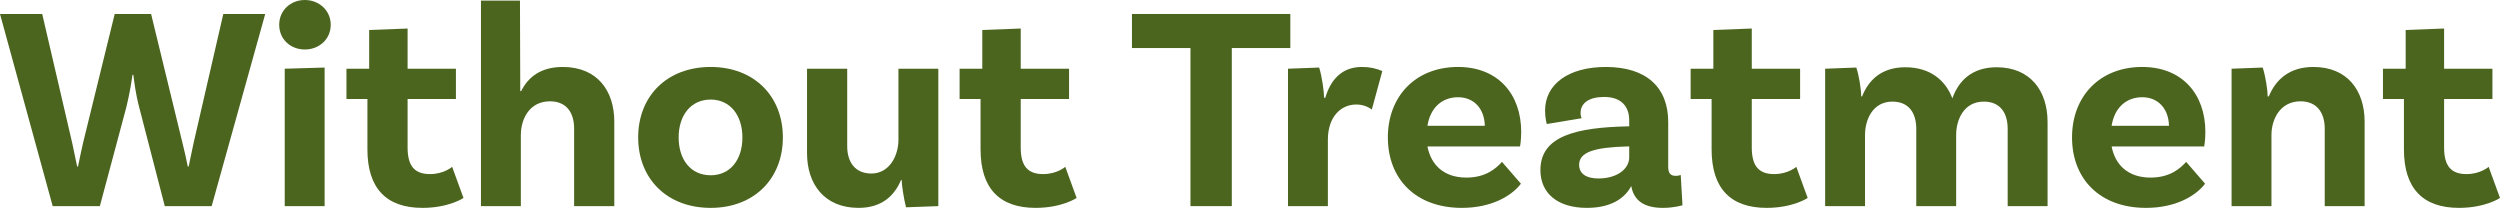
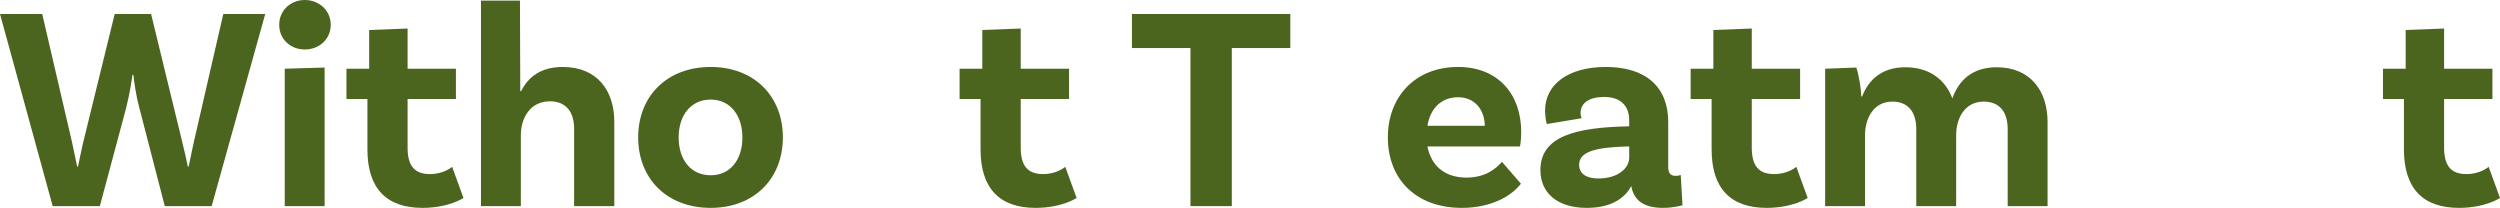
<svg xmlns="http://www.w3.org/2000/svg" enable-background="new 0 0 429.35 35.7" height="35.7" viewBox="0 0 429.35 35.7" width="429.35">
  <g fill="#4b651f">
    <path d="m45.55 2.4-9.2 33h-8.05l-4.4-17c-.65-2.5-.85-4.45-1-5.55h-.15c-.15 1.1-.45 3.1-1.05 5.55l-4.55 17h-8.1l-9.05-33h7.25l5.15 22.15.85 4.05h.15c.2-.95.5-2.5.85-4l5.45-22.2h6.25l5.4 22.2c.4 1.55.7 3 .9 4h.15l.85-4.05 5.1-22.15z" />
    <path d="m52.35 8.5c-2.45 0-4.4-1.75-4.4-4.25 0-2.45 1.95-4.25 4.4-4.25s4.45 1.8 4.45 4.25c0 2.5-2 4.25-4.45 4.25zm-3.45 3.3 6.85-.2v23.8h-6.85z" />
    <path d="m79.6 34s-2.5 1.7-7.05 1.7c-6.2 0-9.45-3.35-9.45-10.05v-8.65h-3.6v-5.2h3.9v-6.65l6.6-.25v6.9h8.3v5.2h-8.3v8.35c0 3.15 1.2 4.55 3.85 4.55 2.4 0 3.8-1.25 3.8-1.25z" />
    <path d="m105.5 20.9v14.5h-6.9v-13.3c0-2.8-1.35-4.7-4.15-4.7-3.5 0-5 3-5 5.8v12.2h-6.85v-35.3h6.7l.05 15.55h.15c1.2-2.4 3.35-4.15 7.15-4.15 5.9 0 8.85 4.05 8.85 9.4z" />
    <path d="m134.45 23.6c0 7.1-4.95 12.1-12.4 12.1-7.5 0-12.45-5-12.45-12.1s4.95-12.1 12.45-12.1c7.45 0 12.4 5 12.4 12.1zm-6.95 0c0-3.8-2.1-6.5-5.45-6.5-3.4 0-5.5 2.7-5.5 6.5 0 3.85 2.1 6.5 5.5 6.5 3.35 0 5.45-2.65 5.45-6.5z" />
-     <path d="m161.15 11.8v23.6l-5.55.2c-.4-1.55-.75-3.95-.75-4.7h-.1c-1.15 2.75-3.35 4.8-7.3 4.8-5.85 0-8.85-4.05-8.85-9.4v-14.5h6.9v13.3c0 2.8 1.4 4.7 4.15 4.7 3.1 0 4.65-3.05 4.65-5.8v-12.2z" />
    <path d="m184.9 34s-2.5 1.7-7.05 1.7c-6.2 0-9.45-3.35-9.45-10.05v-8.65h-3.6v-5.2h3.9v-6.65l6.6-.25v6.9h8.3v5.2h-8.3v8.35c0 3.15 1.2 4.55 3.85 4.55 2.4 0 3.8-1.25 3.8-1.25z" />
    <path d="m204.45 8.25h-10.05v-5.85h27.2v5.85h-10.05v27.15h-7.1z" />
-     <path d="m237.4 12.2-1.8 6.6c-.8-.55-1.65-.85-2.7-.85-2.6 0-4.85 2.1-4.85 6.05v11.4h-6.85v-23.6l5.35-.2c.5 1.55.85 4.2.85 5.2h.2c.9-3 2.75-5.3 6.3-5.3 1.35 0 2.45.25 3.5.7z" />
    <path d="m257.95 27.8 3.25 3.75c-1.6 2.1-5.05 4.15-10.15 4.15-7.95 0-12.7-5-12.7-12.1 0-7.05 4.75-12.1 12.05-12.1 6.9 0 10.85 4.7 10.85 11.15 0 1.5-.2 2.5-.2 2.5h-15.9c.6 3.15 2.8 5.35 6.7 5.35 3.35 0 5.1-1.6 6.1-2.7zm-12.8-6.2h9.85c-.05-2.8-1.75-4.9-4.6-4.9-2.7 0-4.75 1.75-5.25 4.9z" />
    <path d="m288.95 35.25s-1.45.45-3.35.45c-3.25 0-5-1.25-5.45-3.75-.75 1.45-2.7 3.75-7.6 3.75-5.1 0-8-2.55-8-6.5 0-5.85 6.15-7.3 14.95-7.5h.3v-1.05c0-2.4-1.4-4-4.3-4-2.6 0-4.05 1.05-4.05 2.75 0 .35.05.65.2.9l-6 1s-.3-1-.3-2.3c0-4.5 3.95-7.5 10.45-7.5 6.95 0 10.7 3.5 10.7 9.45v7.7c0 1.1.4 1.55 1.3 1.55.3 0 .6-.05.85-.15zm-9.15-8.2v-1.9h-.3c-5.65.15-8.3.95-8.3 3.15 0 1.55 1.25 2.35 3.3 2.35 3.3 0 5.3-1.7 5.3-3.6z" />
    <path d="m310.45 34s-2.5 1.7-7.05 1.7c-6.2 0-9.45-3.35-9.45-10.05v-8.65h-3.6v-5.2h3.9v-6.65l6.6-.25v6.9h8.3v5.2h-8.3v8.35c0 3.15 1.2 4.55 3.85 4.55 2.4 0 3.8-1.25 3.8-1.25z" />
    <path d="m351.65 20.95v14.45h-6.85v-13.25c0-2.85-1.35-4.7-4.1-4.7-3.4 0-4.75 3.05-4.75 5.75v12.2h-6.85v-13.25c0-2.85-1.35-4.7-4.1-4.7-3.35 0-4.7 3.05-4.7 5.75v12.2h-6.85v-23.6l5.35-.2c.5 1.4.85 3.95.85 4.95h.15c1.1-2.8 3.35-5 7.4-5 4.2 0 6.9 2.15 8.1 5.35 1.05-3 3.35-5.35 7.6-5.35 5.75 0 8.75 4 8.75 9.4z" />
-     <path d="m375.45 27.8 3.25 3.75c-1.6 2.1-5.05 4.15-10.15 4.15-7.95 0-12.7-5-12.7-12.1 0-7.05 4.75-12.1 12.05-12.1 6.9 0 10.85 4.7 10.85 11.15 0 1.5-.2 2.5-.2 2.5h-15.9c.6 3.15 2.8 5.35 6.7 5.35 3.35 0 5.1-1.6 6.1-2.7zm-12.8-6.2h9.85c-.05-2.8-1.75-4.9-4.6-4.9-2.7 0-4.75 1.75-5.25 4.9z" />
-     <path d="m406.1 20.9v14.5h-6.85v-13.3c0-2.8-1.4-4.7-4.15-4.7-3.5 0-5 3.05-5 5.8v12.2h-6.85v-23.6l5.35-.2c.5 1.55.85 3.95.85 4.95h.2c1.15-2.8 3.45-5.05 7.65-5.05 5.85 0 8.8 4.05 8.8 9.4z" />
    <path d="m429.35 34s-2.5 1.7-7.05 1.7c-6.2 0-9.45-3.35-9.45-10.05v-8.65h-3.6v-5.2h3.9v-6.65l6.6-.25v6.9h8.3v5.2h-8.3v8.35c0 3.15 1.2 4.55 3.85 4.55 2.4 0 3.8-1.25 3.8-1.25z" />
  </g>
</svg>